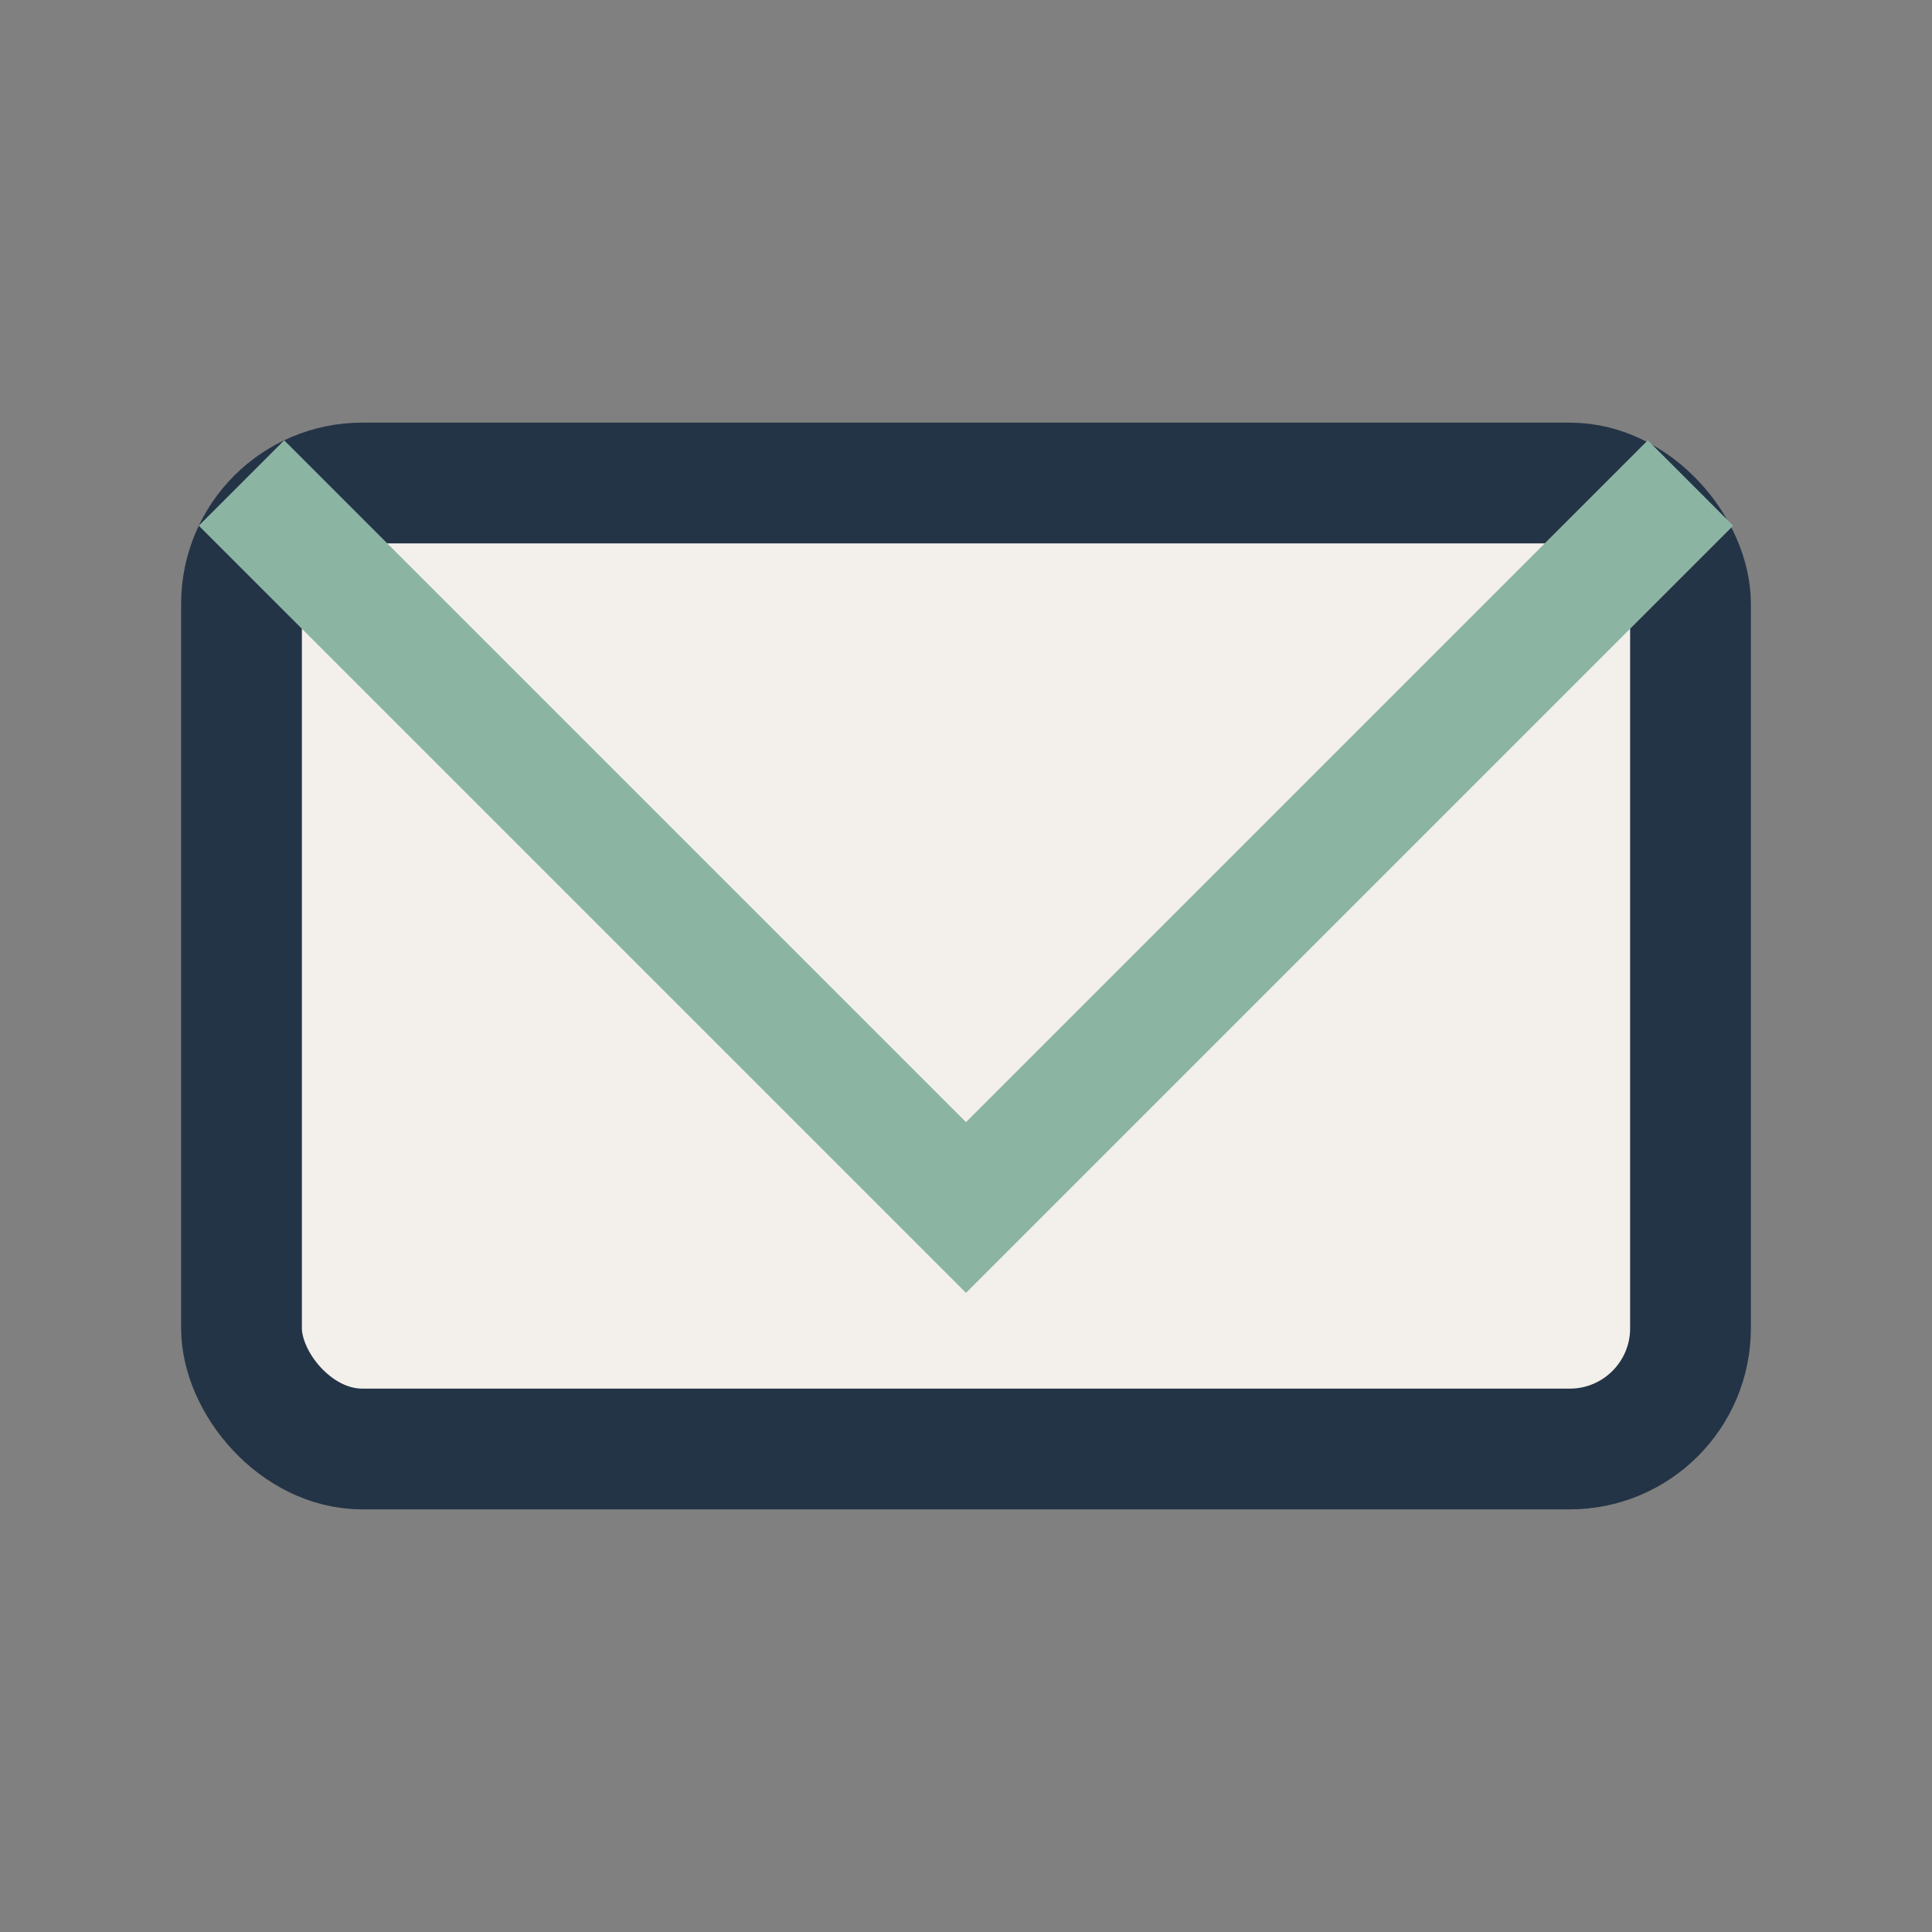
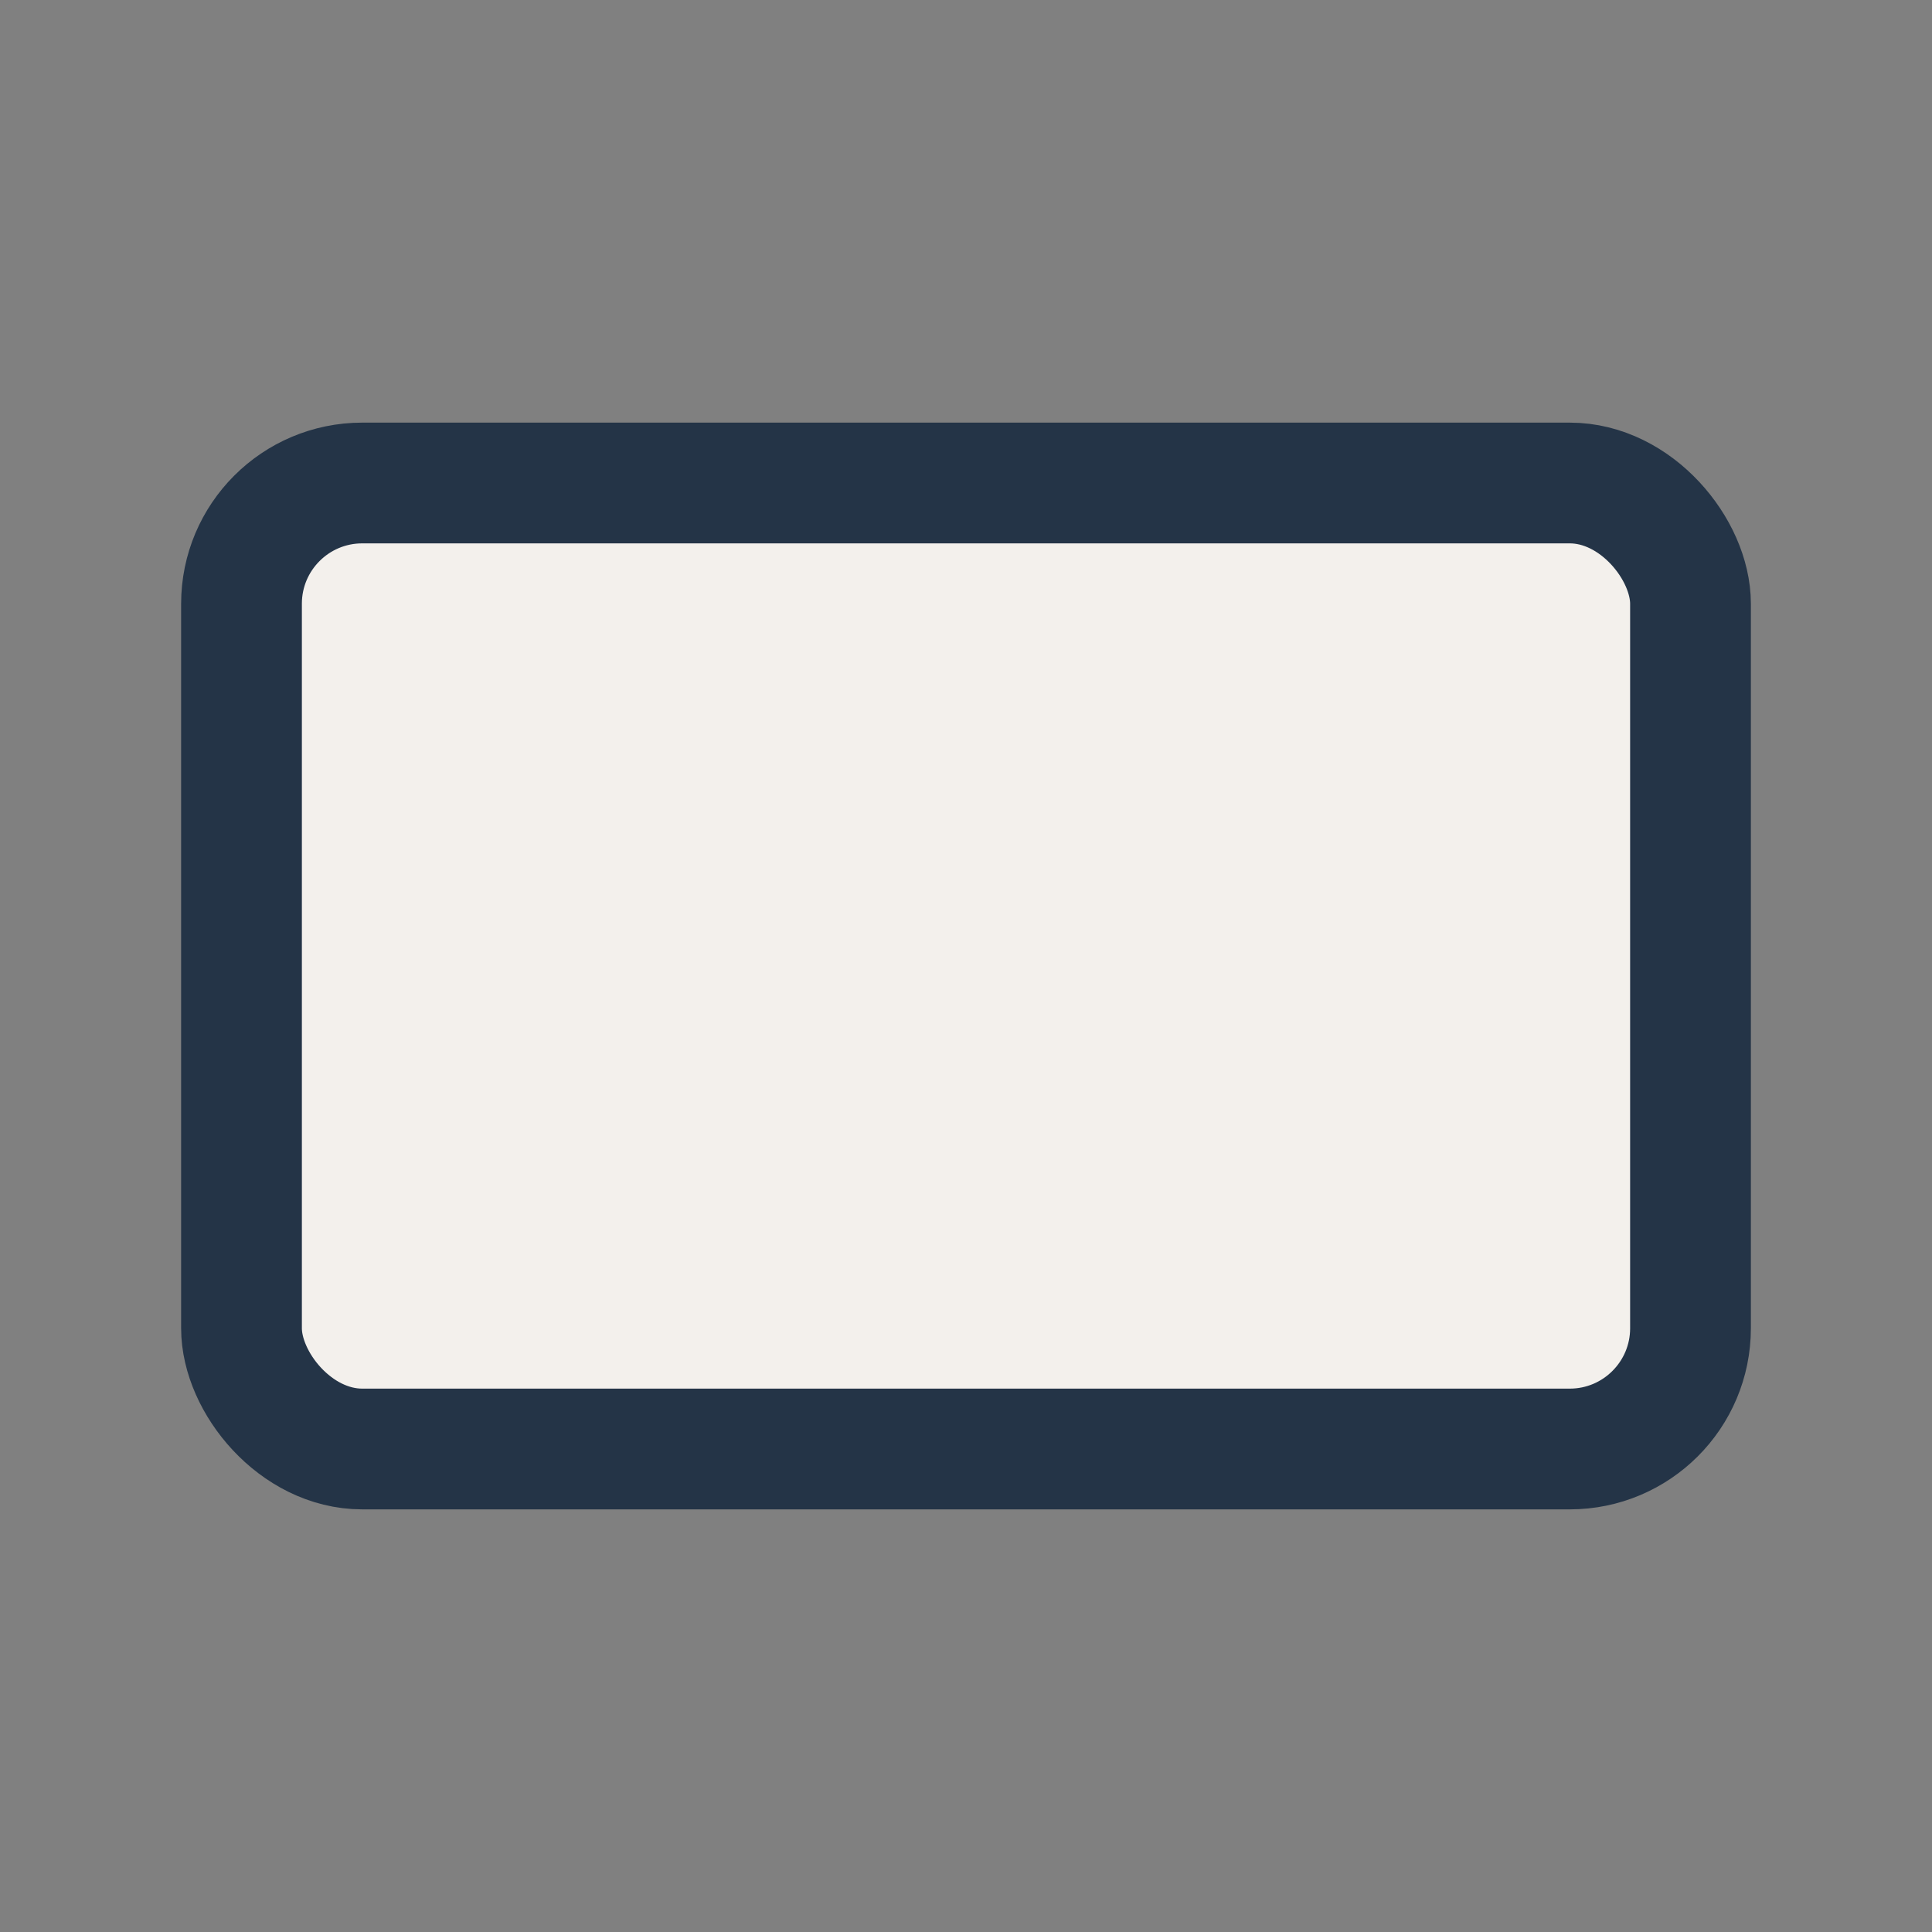
<svg xmlns="http://www.w3.org/2000/svg" width="32" height="32" viewBox="0 0 32 32">
  <rect x="0" y="0" width="32" height="32" fill="#808080" stroke="none" />
  <rect x="4" y="8" width="24" height="16" rx="2" fill="#F3F0EC" stroke="#243447" stroke-width="2" />
-   <polyline points="4,8 16,20 28,8" fill="none" stroke="#8CB4A3" stroke-width="2" />
</svg>